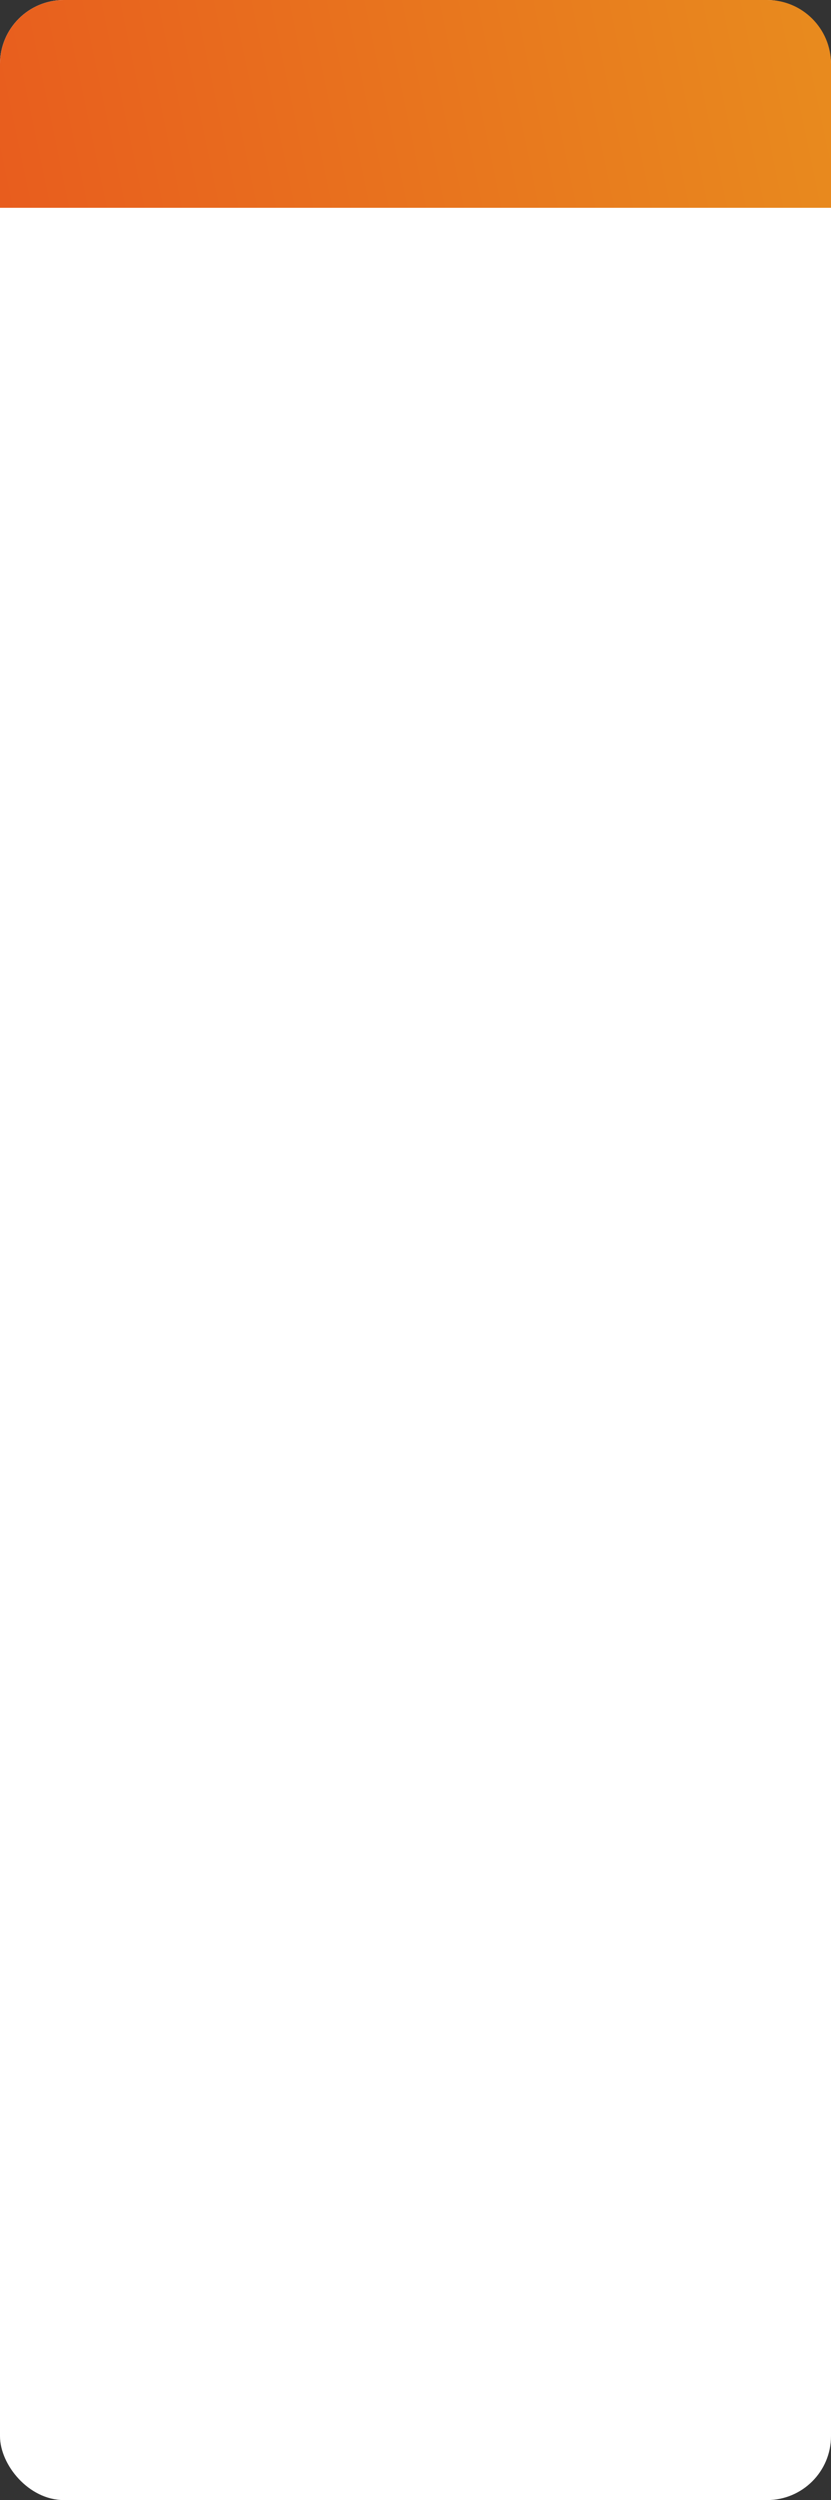
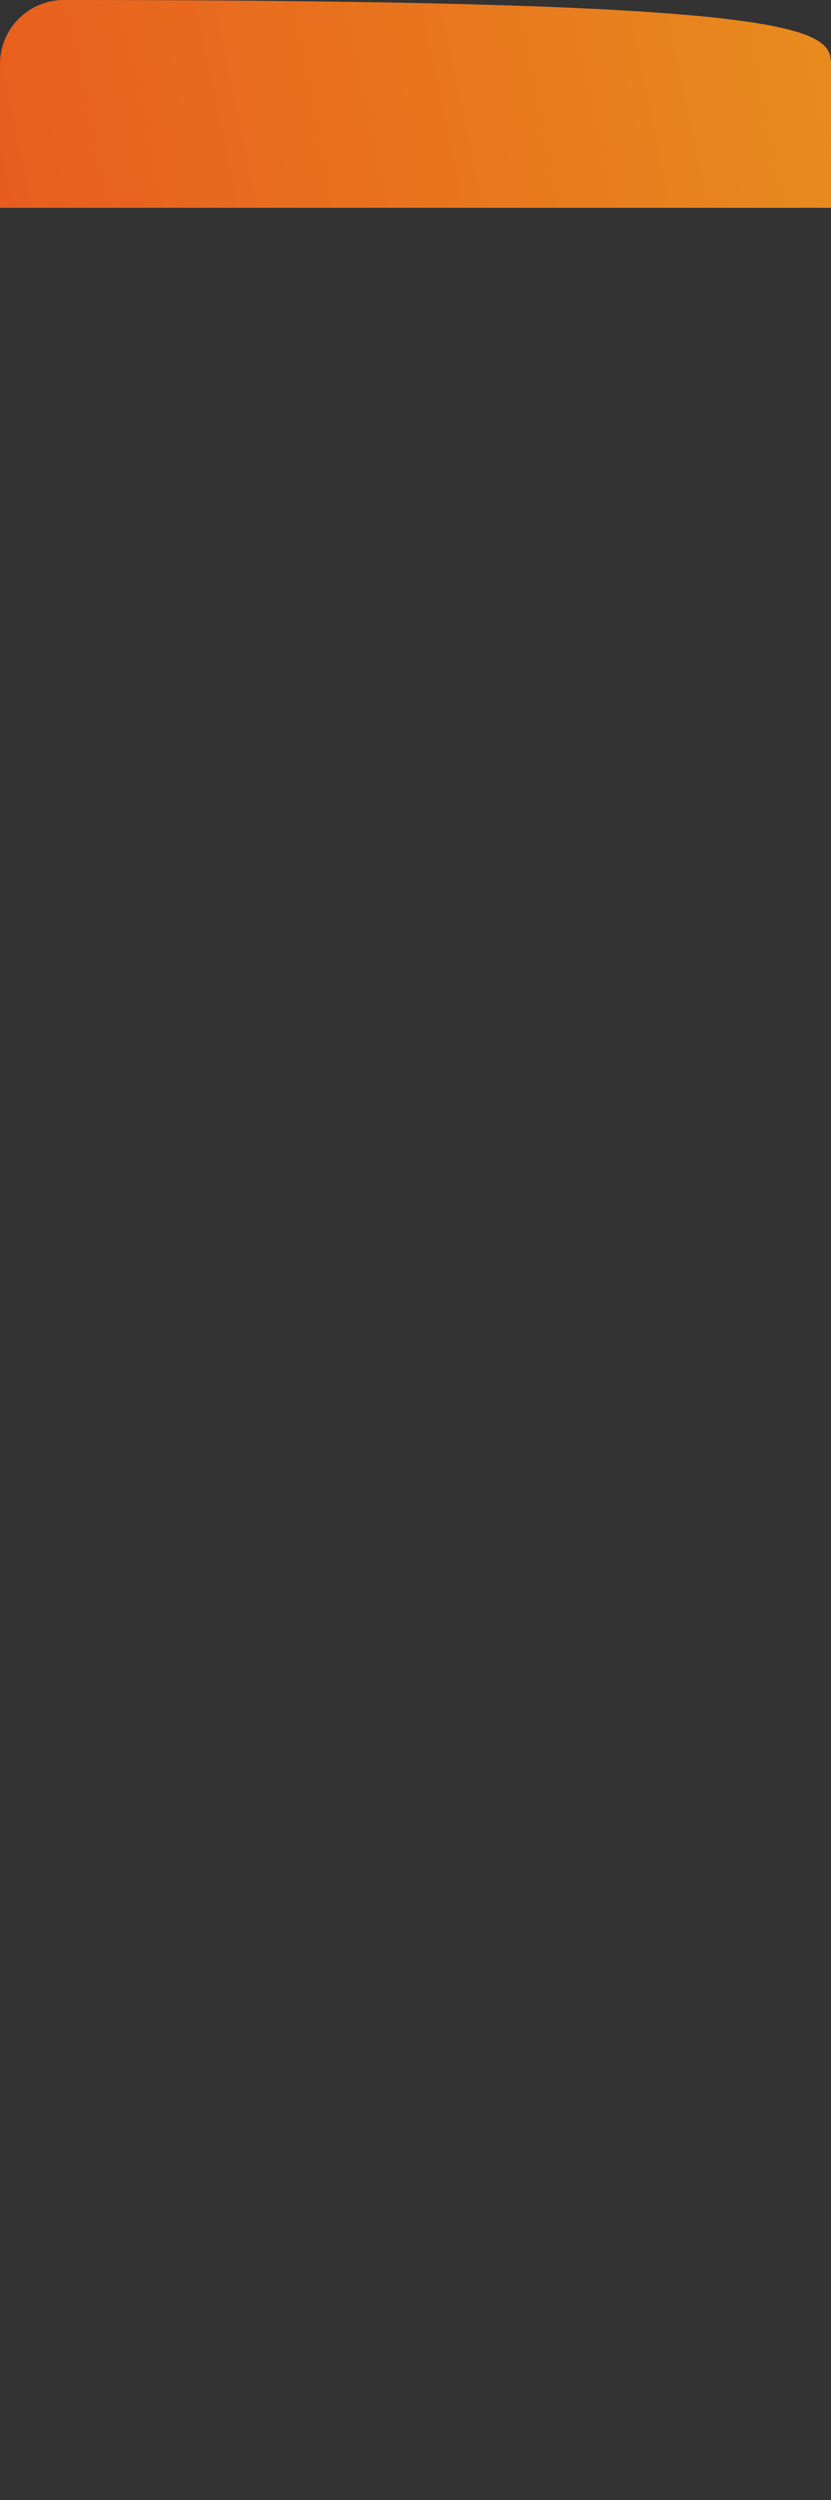
<svg xmlns="http://www.w3.org/2000/svg" width="260" height="782" viewBox="0 0 260 782" fill="none">
  <rect x="0" y="0" width="260" height="782" fill="#333333" stroke="none" />
-   <rect width="260" height="782" rx="20" fill="white" />
-   <path d="M0 20C0 8.954 8.954 0 20 0H240C251.046 0 260 8.954 260 20V65H0V20Z" fill="url(#paint0_linear)" />
+   <path d="M0 20C0 8.954 8.954 0 20 0C251.046 0 260 8.954 260 20V65H0V20Z" fill="url(#paint0_linear)" />
  <defs>
    <linearGradient id="paint0_linear" x1="253.5" y1="6.5" x2="4.2905e-06" y2="59.5" gradientUnits="userSpaceOnUse">
      <stop stop-color="#E88A1E" />
      <stop offset="1" stop-color="#E85D1E" />
    </linearGradient>
  </defs>
</svg>